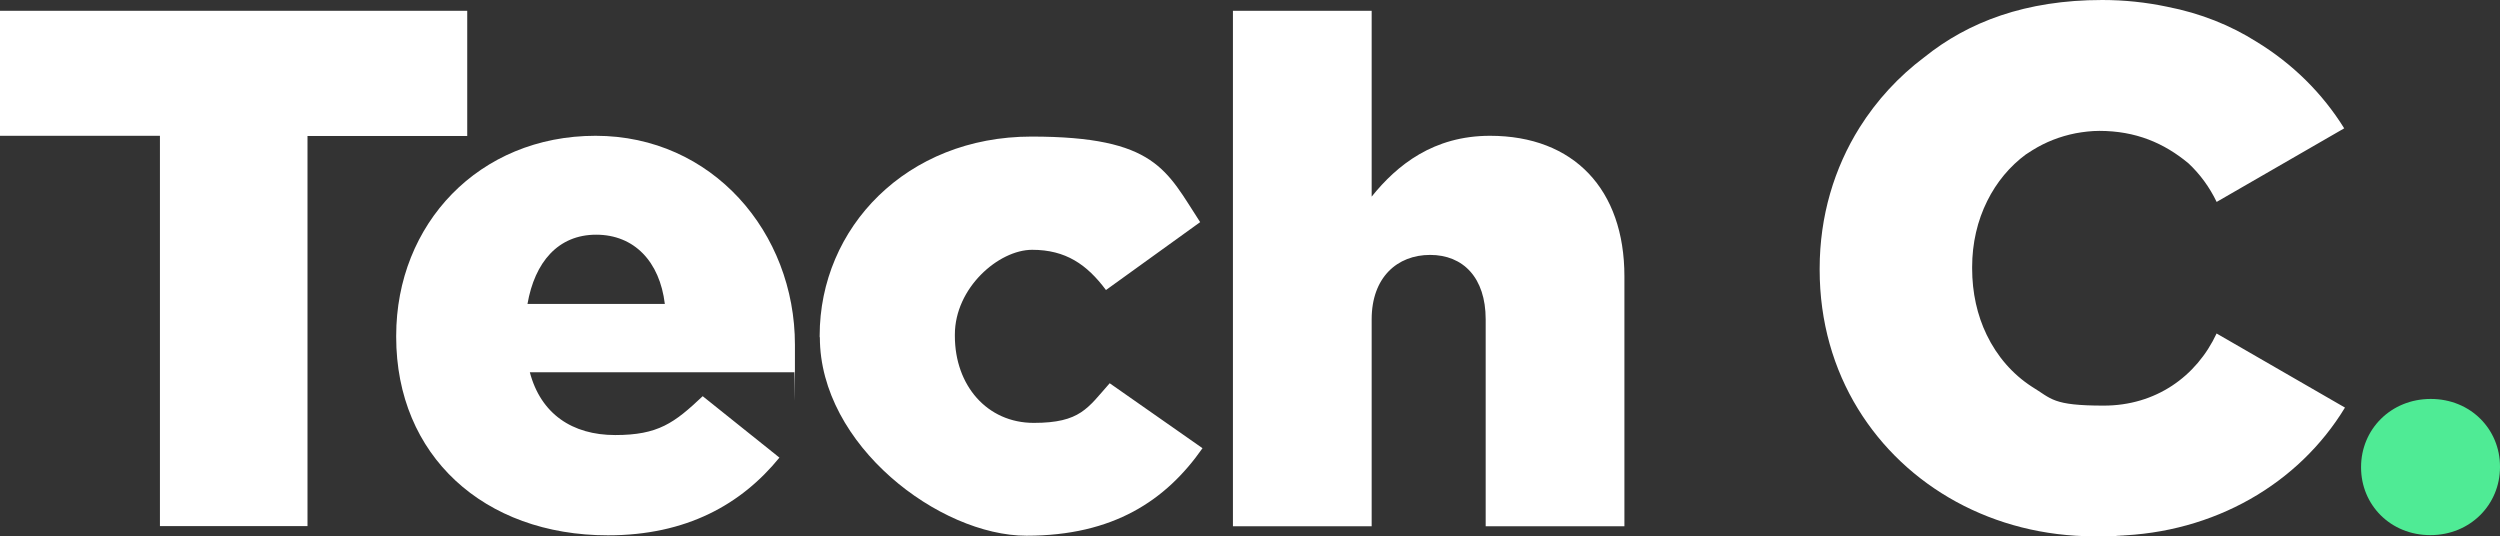
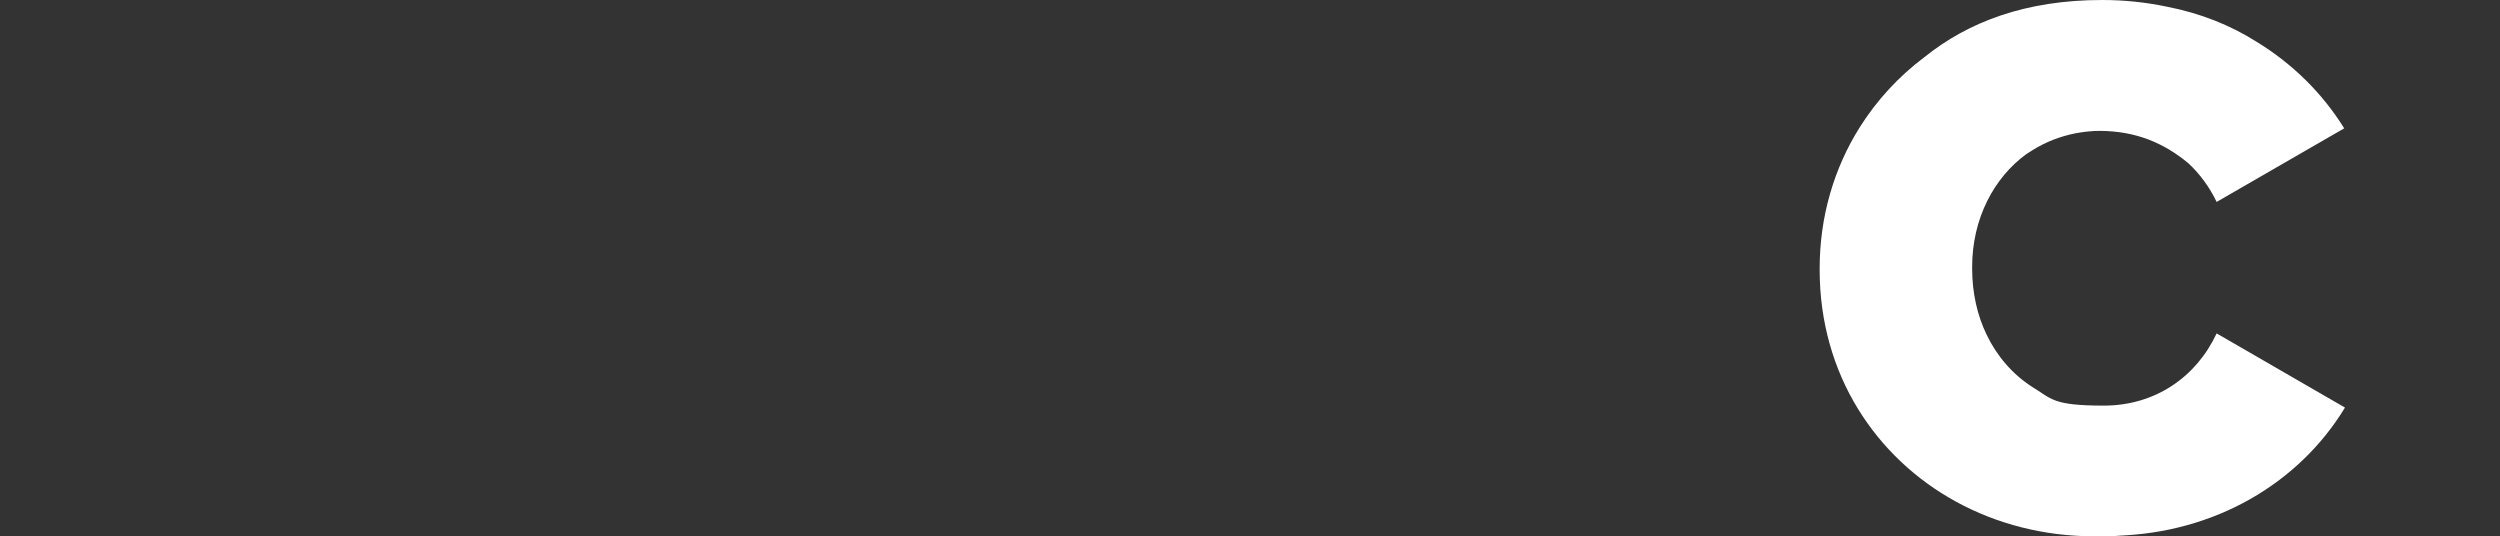
<svg xmlns="http://www.w3.org/2000/svg" id="Layer_2" version="1.1" viewBox="0 0 1274 273.3">
  <rect x="0" y="0" width="1274" height="273.3" fill="#333333" stroke="none" />
  <defs>
    <style>
      .st0 {
        fill: #4feb95;
      }

      .st1 {
        fill: #fff;
      }
    </style>
  </defs>
  <g id="Layer_1-2">
    <g>
      <g>
-         <path class="st1" d="M81.4,69.2H0V5.5h238.1v63.8h-81.4v198.8h-75.2V69.2h0Z" />
-         <path class="st1" d="M201.9,171.8v-.7c0-56.9,42.1-101.9,101.6-101.9s101.6,49.3,101.6,106.5,0,9.4-.4,14h-134.7c5.6,21.2,21.6,32,43.5,32s30.1-6.1,44.6-19.8l39.1,31.3c-19.4,23.8-47.3,39.6-87.4,39.6-63.3,0-107.9-40.7-107.9-101.1h0ZM338.8,154.9c-2.6-21.6-15.6-35.3-35-35.3s-31.3,14-35,35.3h70Z" />
-         <path class="st1" d="M417.7,171.8v-.7c0-55.1,44.3-101.5,107.9-101.5s68.8,17.3,86,43.6l-48,34.6c-9.7-13-20.5-20.5-37.6-20.5s-39.4,19.4-39.4,43.2v.7c0,25.2,16.4,44.3,40.2,44.3s27.5-7.6,38.7-20.2l47.3,33.1c-18.6,26.6-45.4,44.6-89.7,44.6s-105.3-46.1-105.3-101.1h0Z" />
-         <path class="st1" d="M628.3,5.5h70.7v94.7c13-16.2,31.6-31,60.3-31,42.8,0,68.5,27.4,68.5,71.6v127.4h-70.7v-105.5c0-21.2-11.5-32.8-28.3-32.8s-29.8,11.5-29.8,32.8v105.5h-70.7V5.5h0Z" />
-         <path class="st1" d="M1129.6,169.9c-10.3,22.1-31.2,36.8-57.5,36.8s-26.5-3.5-36.6-9.6c-9.9-6.4-17.8-15.5-23.1-26.5-4.8-9.9-7.4-21.4-7.4-33.8v-.7c0-12.2,2.7-23.7,7.7-33.7,4.7-9.5,11.5-17.7,19.8-23.8.2,0,.3-.2.5-.3.9-.6,1.9-1.2,2.8-1.8,6.6-4.1,13.9-7,22-8.6,3.9-.7,7.9-1.2,12-1.2,18.6,0,33,6.2,45.4,16.5,5.9,5.5,10.8,12.2,14.4,19.7l65-37.5c-11.1-17.9-26.4-33-44.8-44.2-13-8.2-28.1-14.4-45.6-17.8C1093.7,1.2,1082.7,0,1071.3,0,1032.2,0,1003,11.2,980.7,29.1c-13.2,9.9-24.3,22-33,35.8-13,20.7-20.4,45.3-20.4,71.9v.7c0,26.5,7.1,50.6,19.5,70.8,24.4,39.8,69.1,65,120.5,65s7.5-.1,11.2-.3c49.8-1.4,92.9-26.4,116.5-65.3l-65.5-37.8h0Z" />
+         <path class="st1" d="M1129.6,169.9c-10.3,22.1-31.2,36.8-57.5,36.8s-26.5-3.5-36.6-9.6c-9.9-6.4-17.8-15.5-23.1-26.5-4.8-9.9-7.4-21.4-7.4-33.8v-.7c0-12.2,2.7-23.7,7.7-33.7,4.7-9.5,11.5-17.7,19.8-23.8.2,0,.3-.2.5-.3.9-.6,1.9-1.2,2.8-1.8,6.6-4.1,13.9-7,22-8.6,3.9-.7,7.9-1.2,12-1.2,18.6,0,33,6.2,45.4,16.5,5.9,5.5,10.8,12.2,14.4,19.7l65-37.5c-11.1-17.9-26.4-33-44.8-44.2-13-8.2-28.1-14.4-45.6-17.8C1093.7,1.2,1082.7,0,1071.3,0,1032.2,0,1003,11.2,980.7,29.1c-13.2,9.9-24.3,22-33,35.8-13,20.7-20.4,45.3-20.4,71.9v.7c0,26.5,7.1,50.6,19.5,70.8,24.4,39.8,69.1,65,120.5,65s7.5-.1,11.2-.3c49.8-1.4,92.9-26.4,116.5-65.3h0Z" />
      </g>
-       <path class="st0" d="M1203.2,238.2v-.2c0-19.2,15.2-34.7,35.5-34.7s35.3,15.4,35.3,34.5v.2c0,19.2-15.2,34.7-35.5,34.7s-35.3-15.4-35.3-34.5h0Z" />
    </g>
  </g>
</svg>